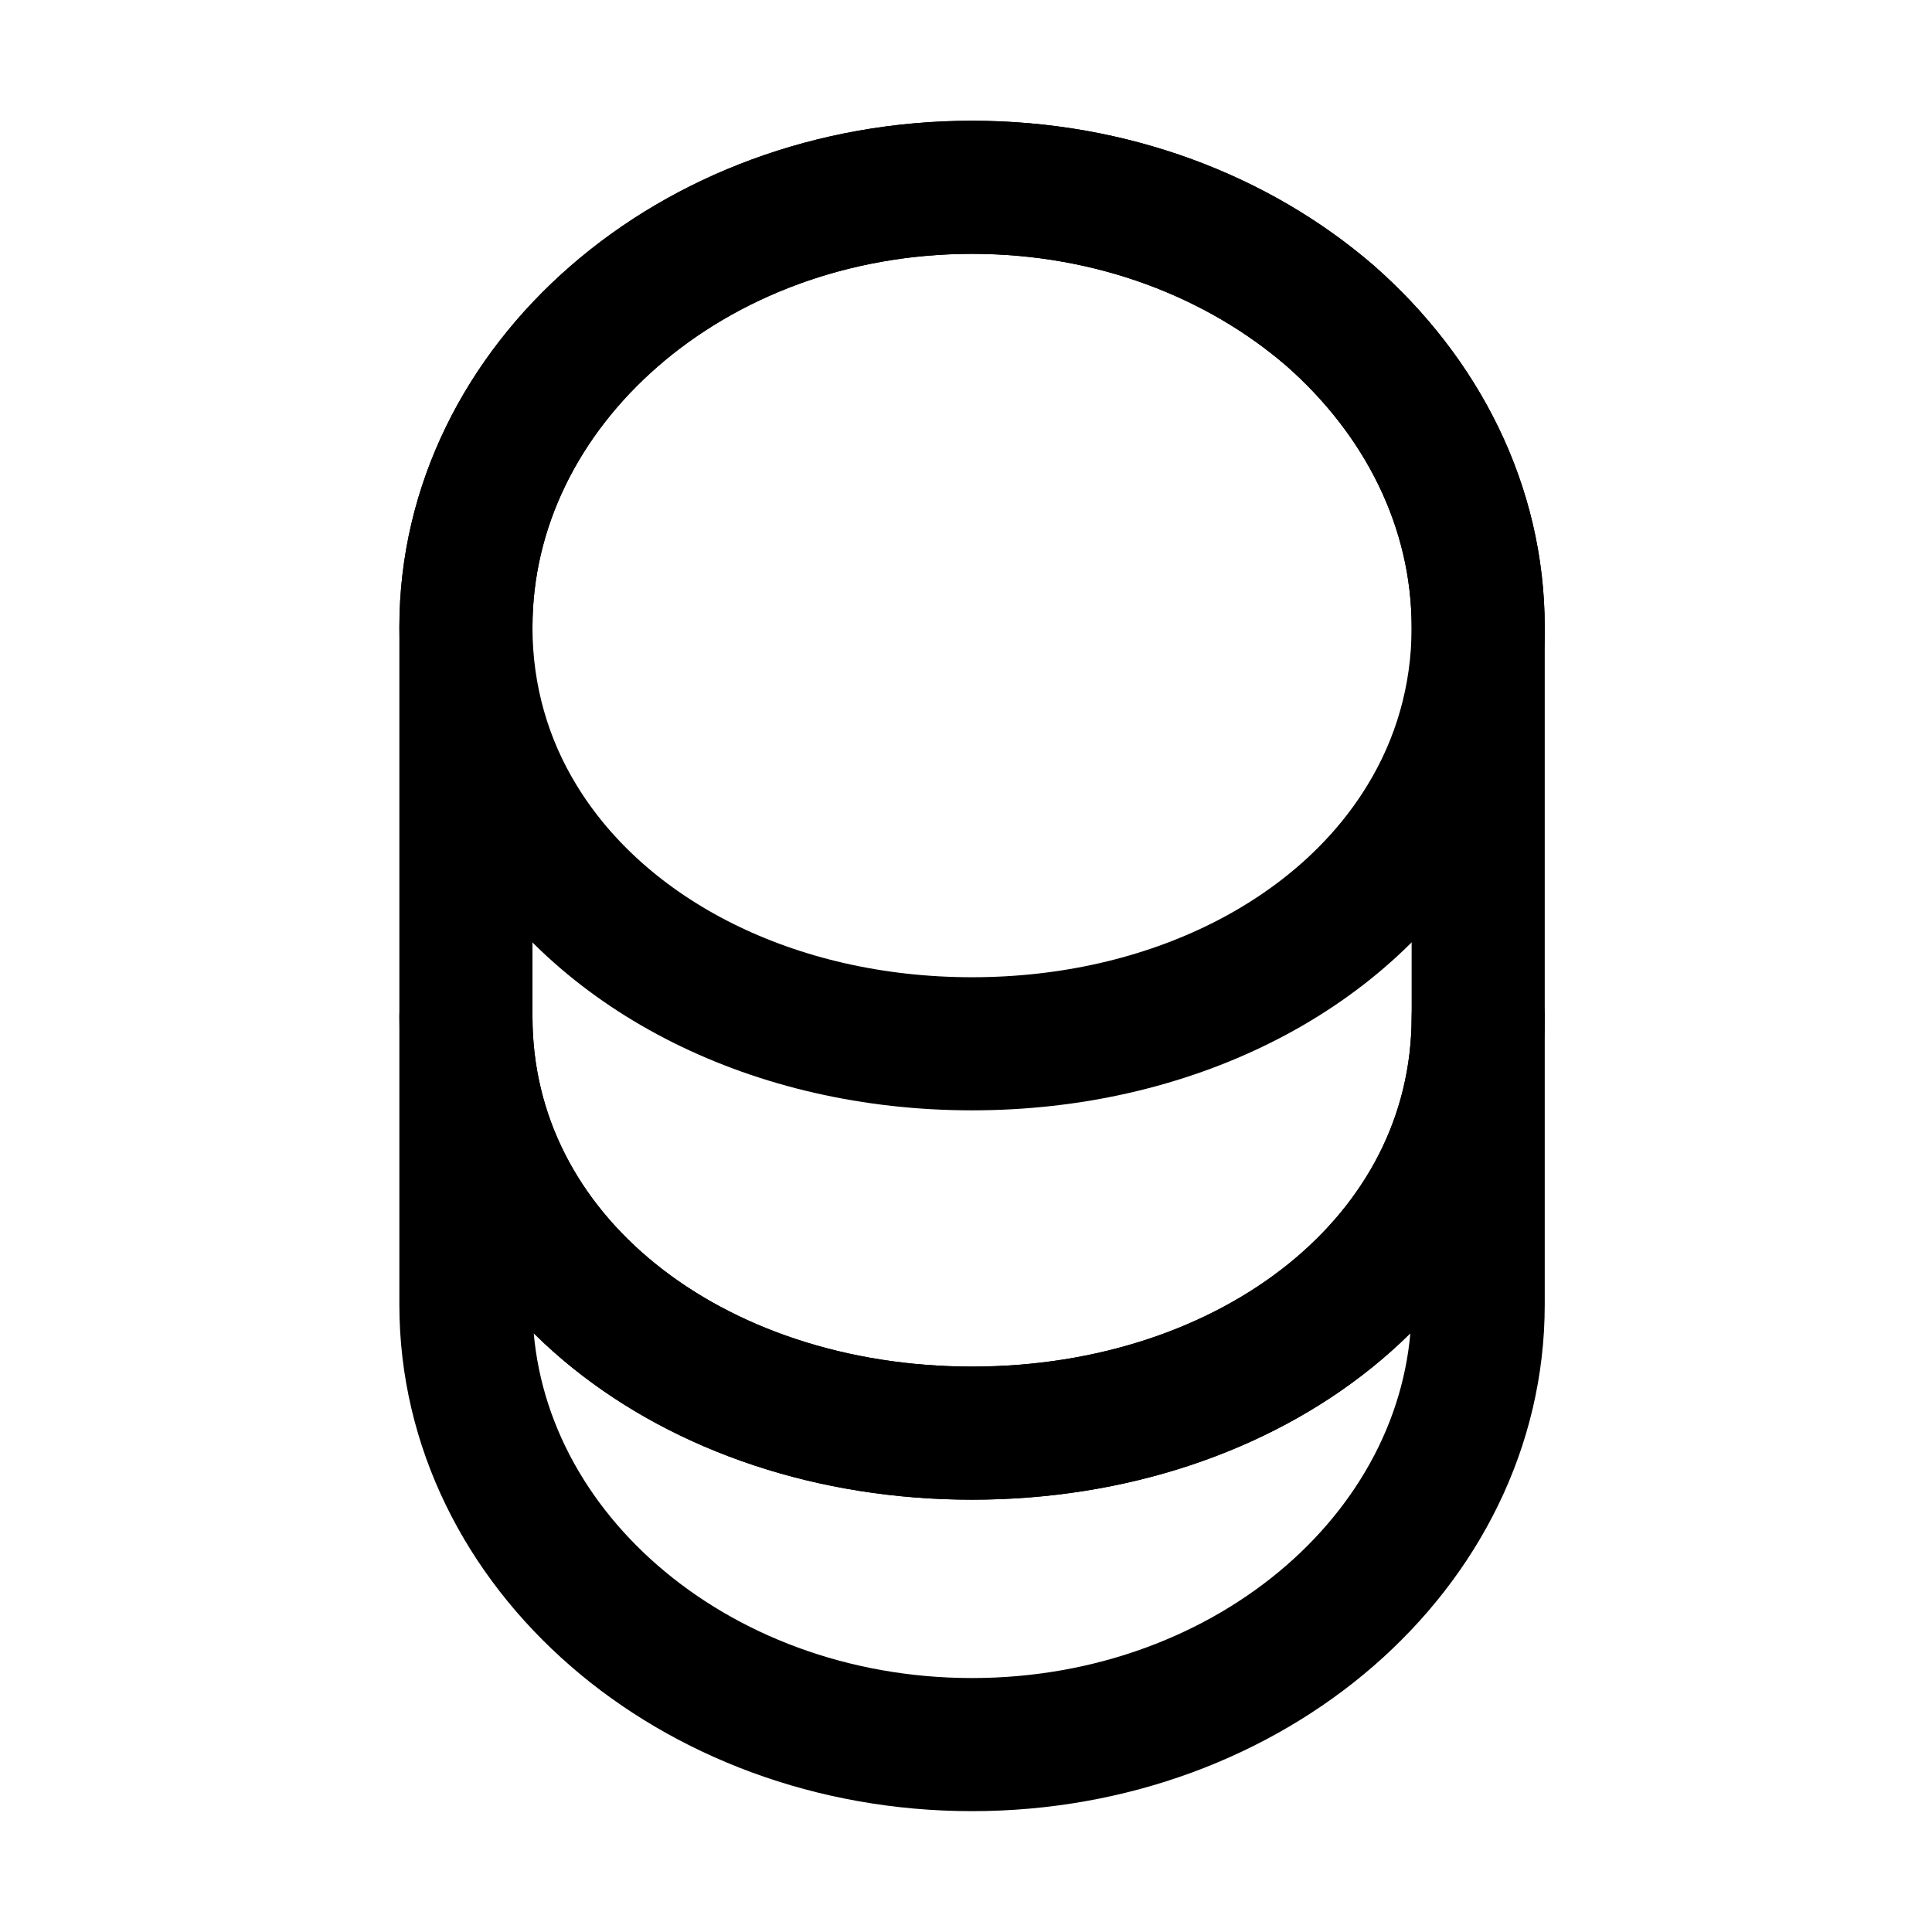
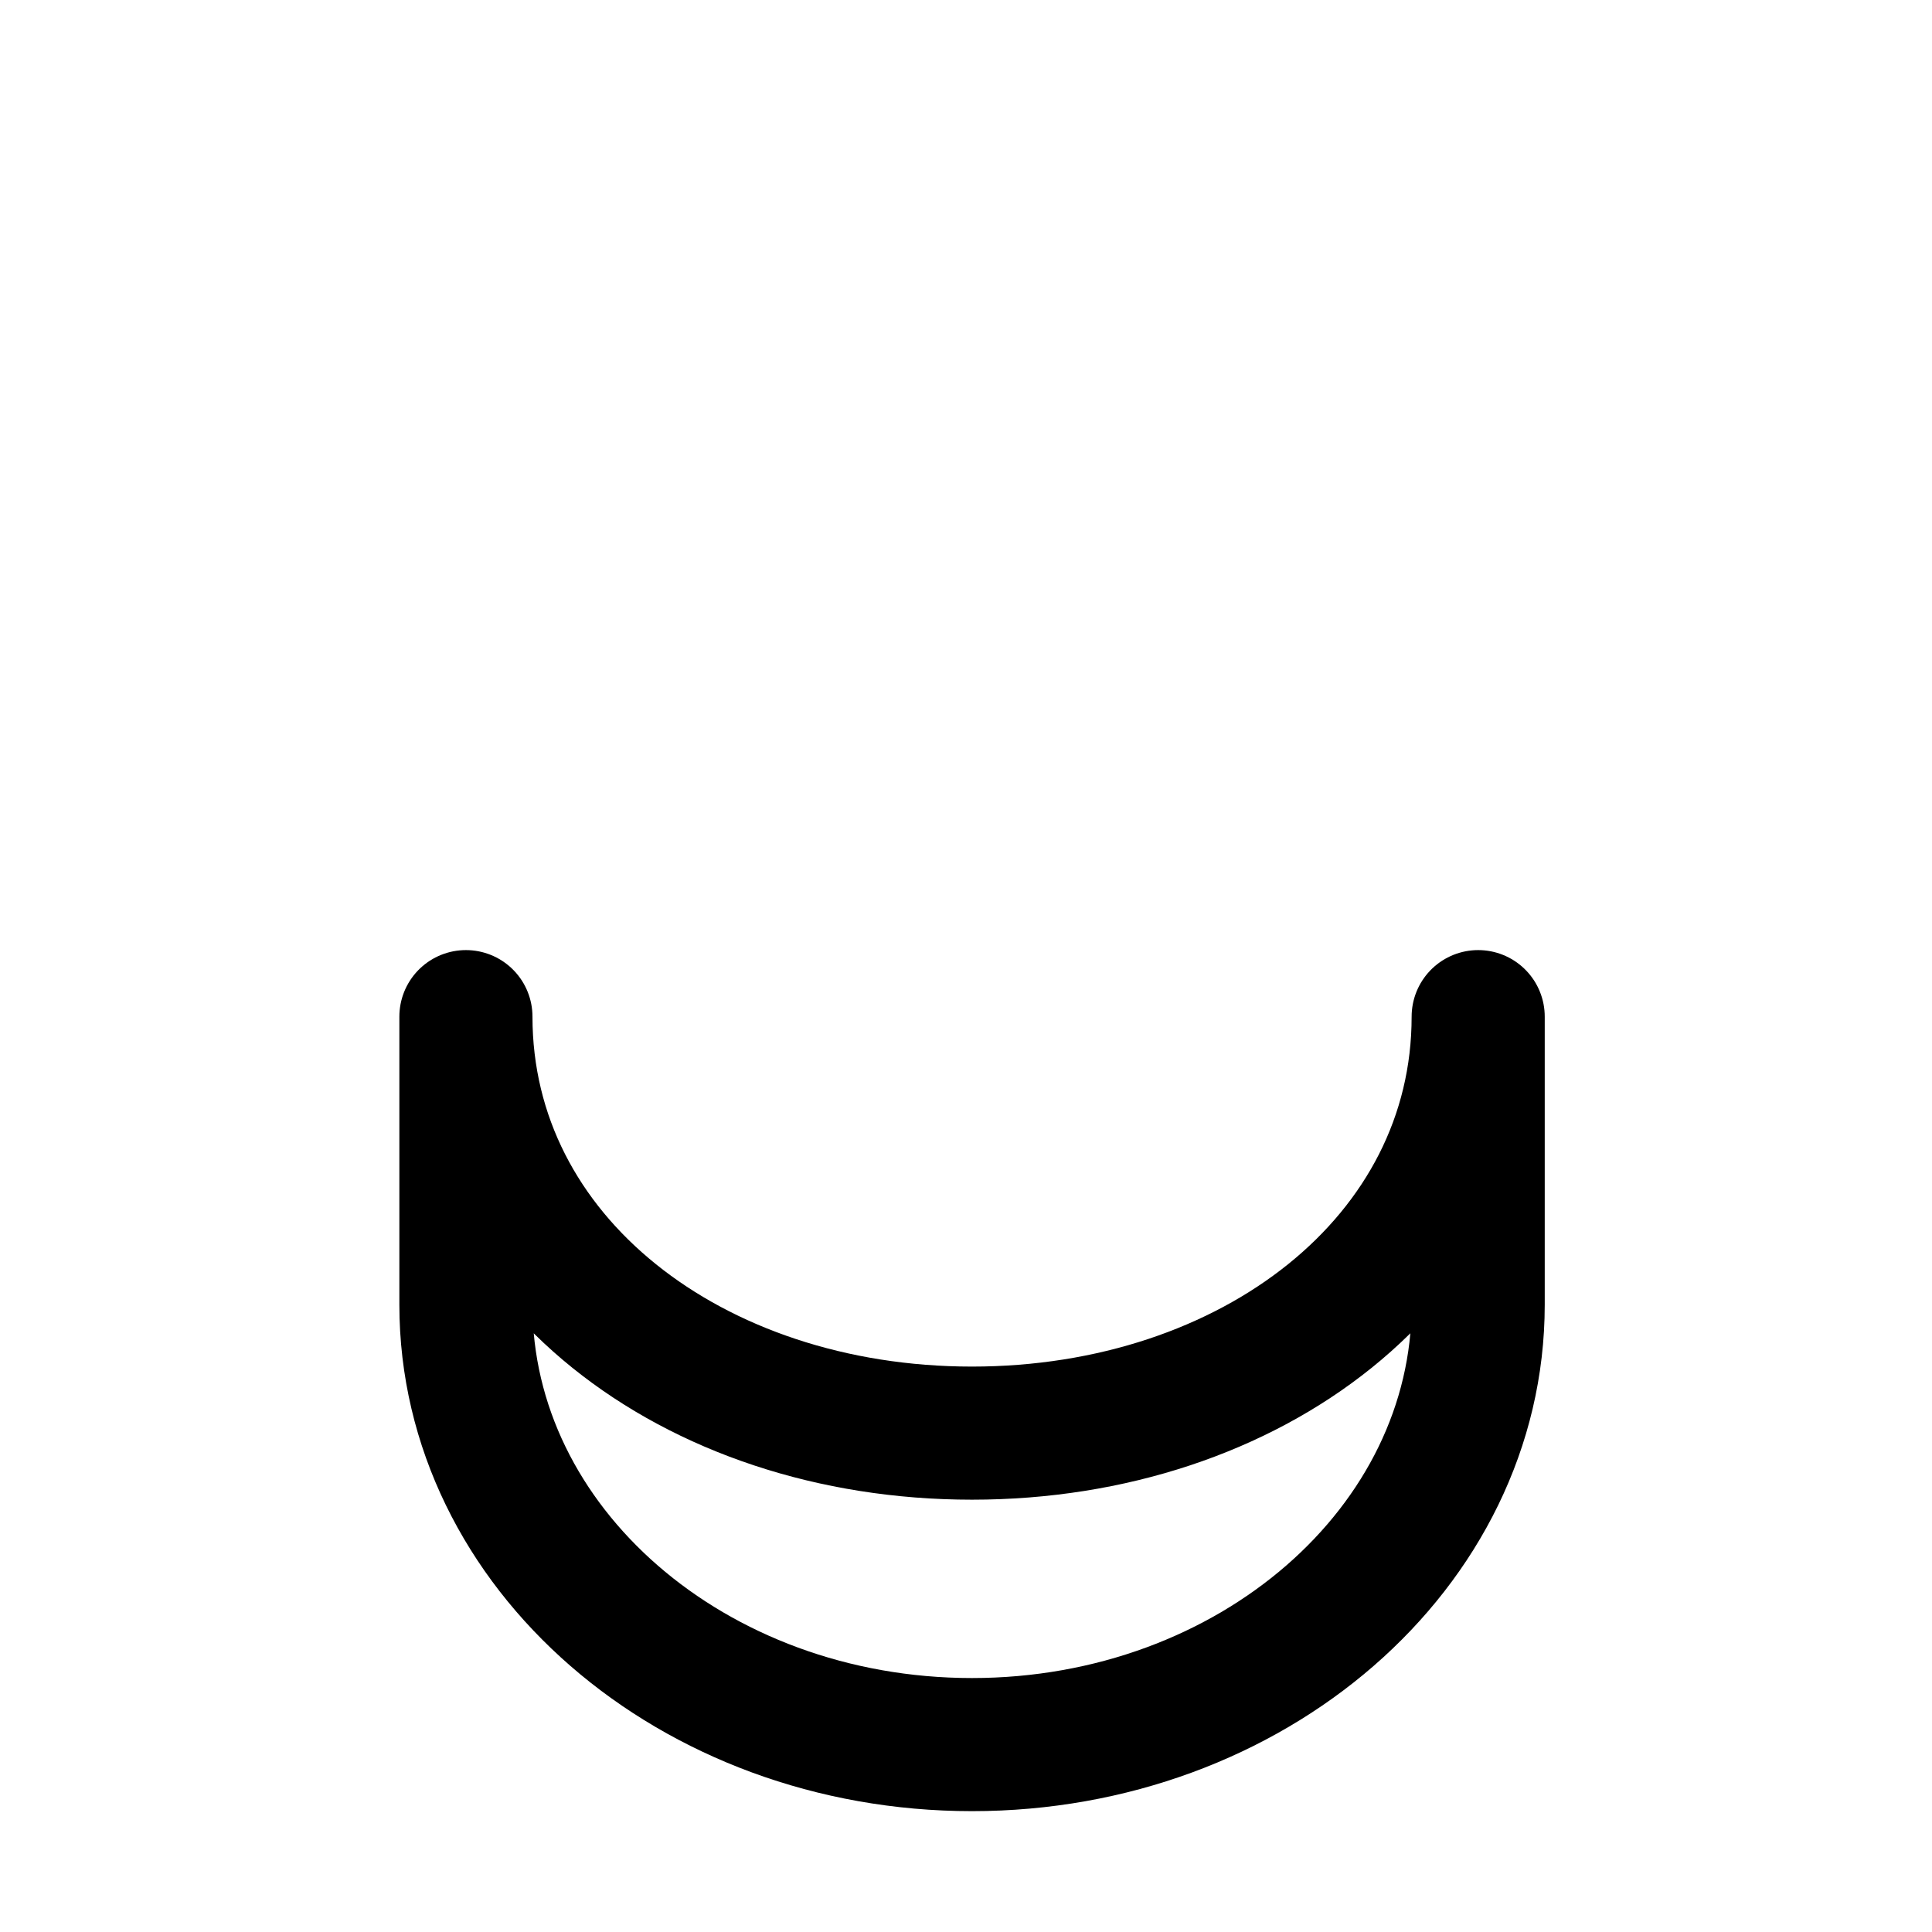
<svg xmlns="http://www.w3.org/2000/svg" width="19" height="19" viewBox="0 0 19 19" fill="none">
  <path d="M14.537 9.998V12.831C14.537 15.22 12.308 17.157 9.559 17.157C6.81 17.157 4.582 15.22 4.582 12.831V9.998C4.582 12.387 6.81 14.094 9.559 14.094C12.308 14.094 14.537 12.387 14.537 9.998Z" stroke="black" stroke-width="1.309" stroke-linecap="round" stroke-linejoin="round" />
-   <path d="M14.537 6.169C14.537 6.865 14.345 7.509 14.008 8.06C13.189 9.408 11.504 10.265 9.559 10.265C7.614 10.265 5.93 9.408 5.11 8.06C4.773 7.509 4.582 6.865 4.582 6.169C4.582 4.974 5.141 3.894 6.037 3.113C6.94 2.325 8.181 1.842 9.559 1.842C10.938 1.842 12.178 2.325 13.082 3.106C13.978 3.894 14.537 4.974 14.537 6.169Z" stroke="black" stroke-width="1.309" stroke-linecap="round" stroke-linejoin="round" />
-   <path d="M14.537 6.169V9.997C14.537 12.386 12.308 14.094 9.559 14.094C6.81 14.094 4.582 12.386 4.582 9.997V6.169C4.582 3.78 6.81 1.842 9.559 1.842C10.938 1.842 12.178 2.325 13.082 3.106C13.978 3.894 14.537 4.974 14.537 6.169Z" stroke="black" stroke-width="1.309" stroke-linecap="round" stroke-linejoin="round" />
</svg>